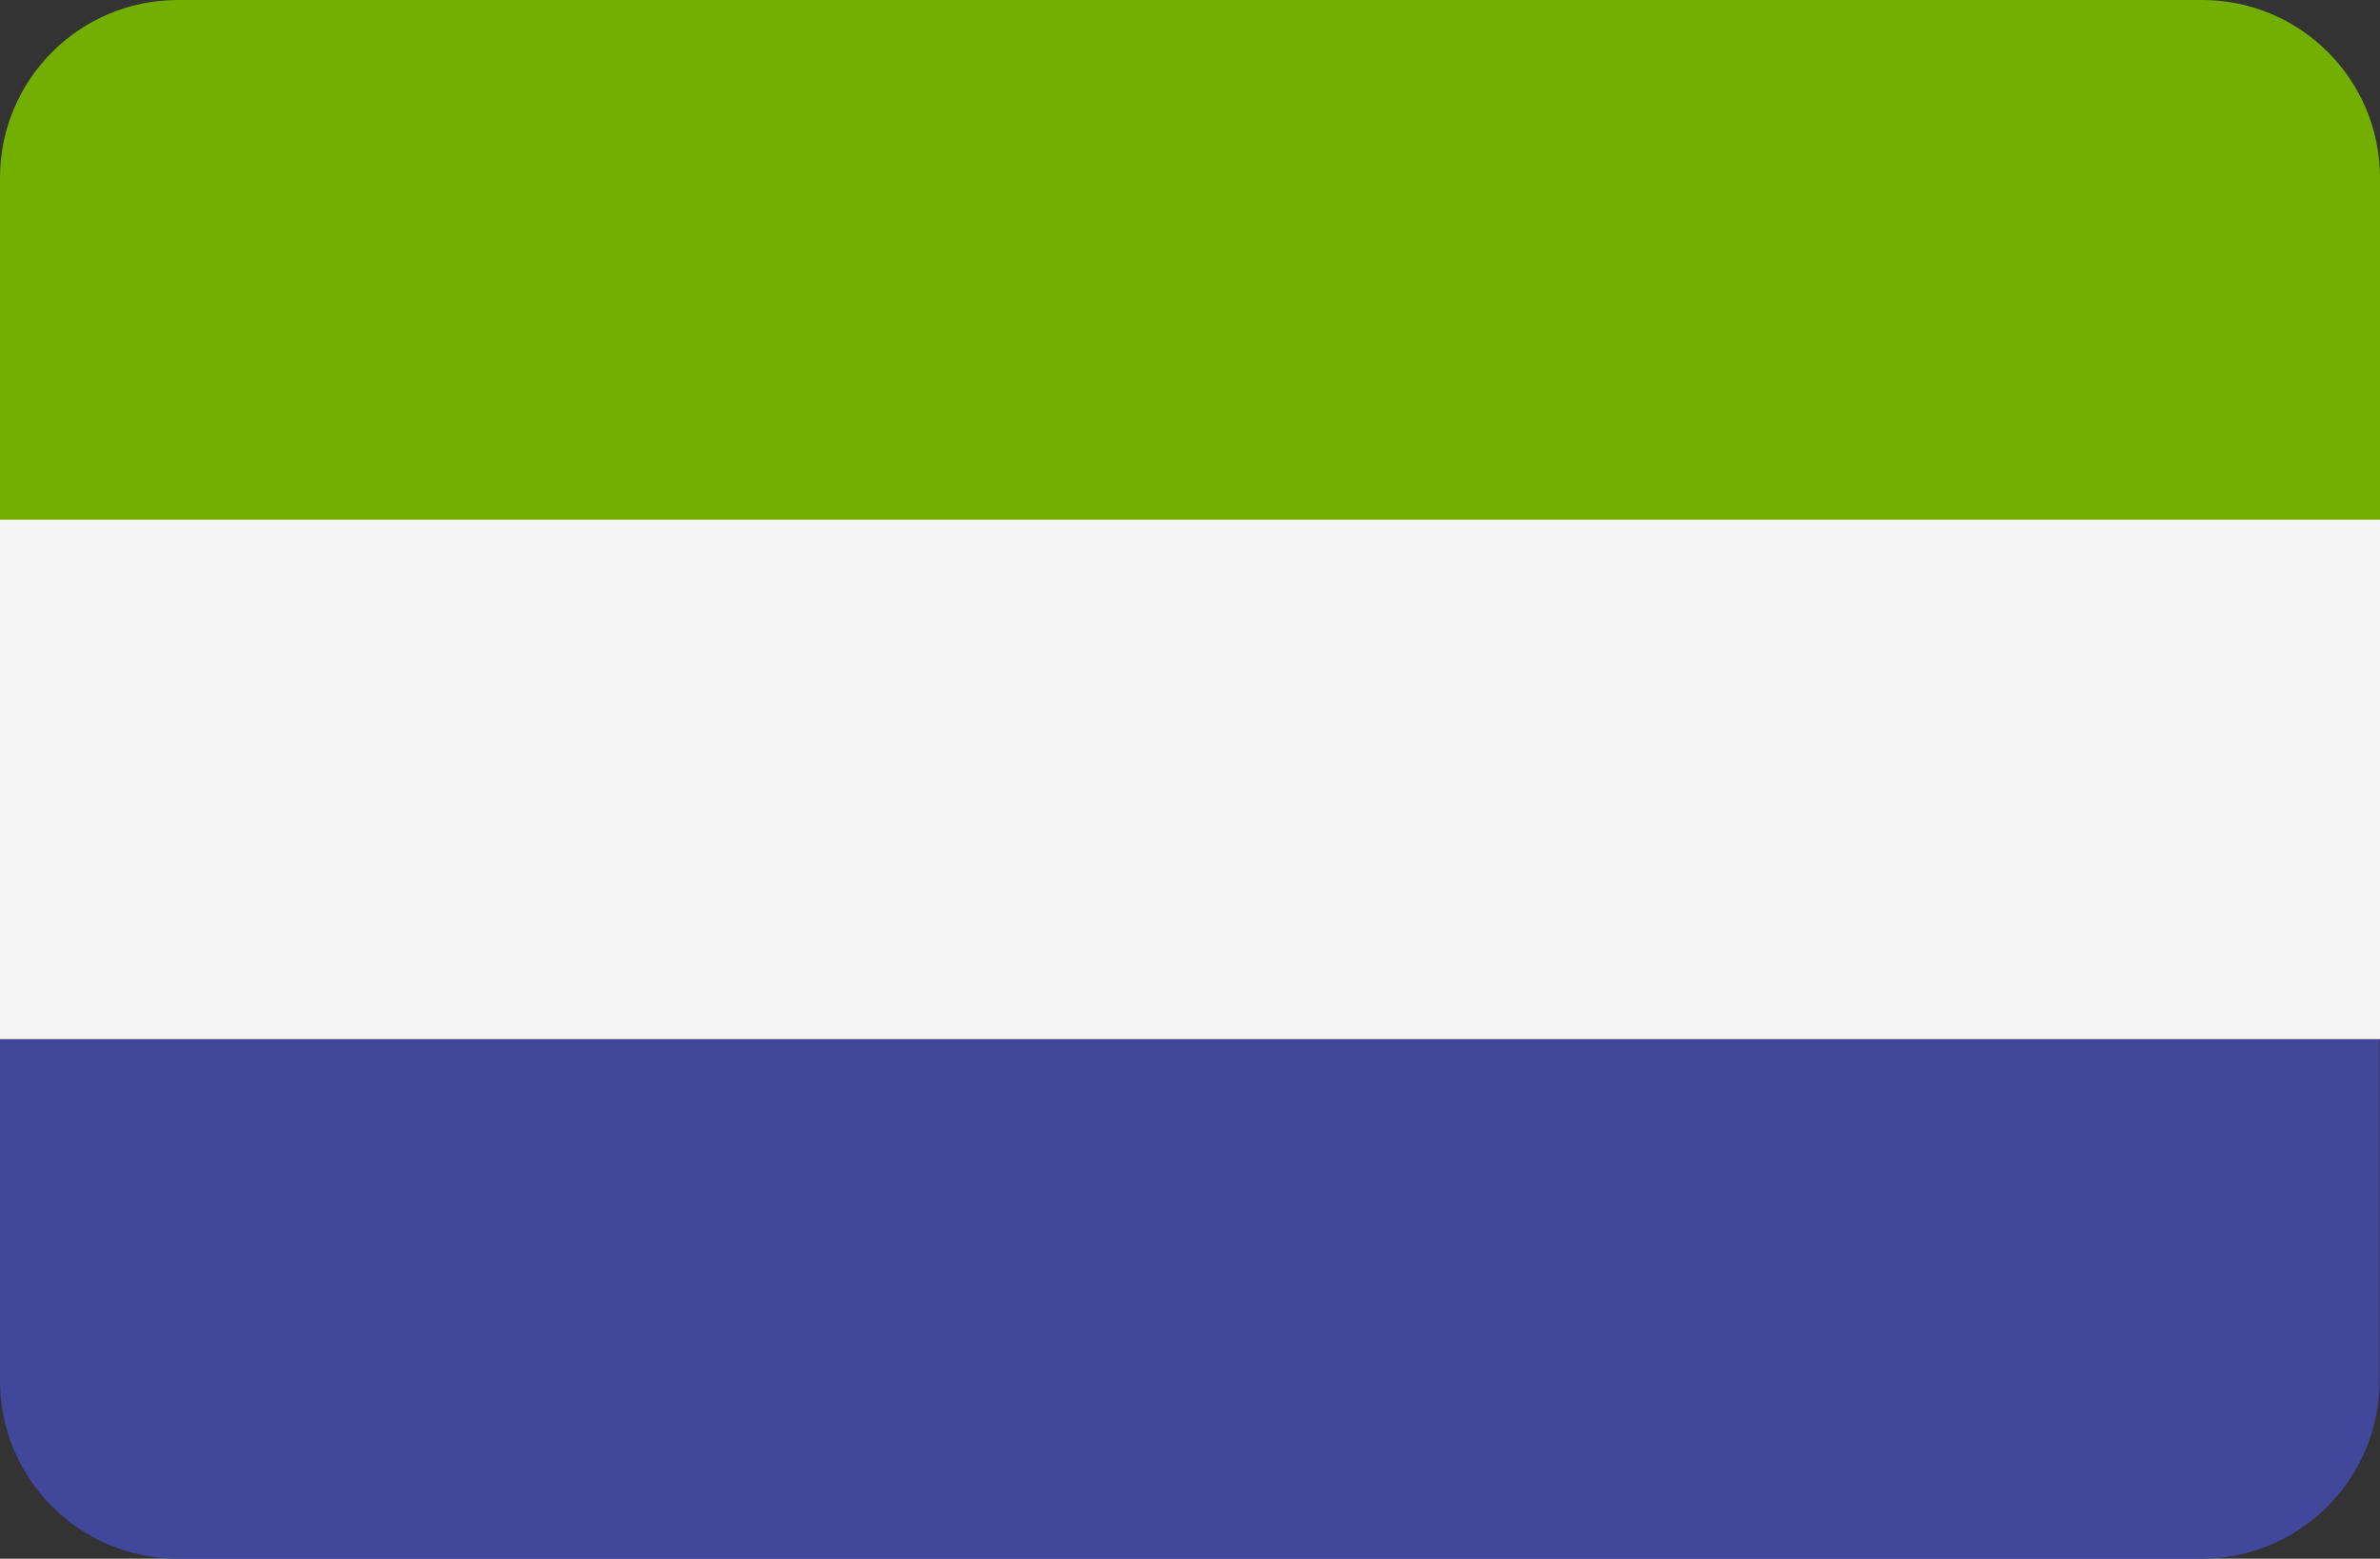
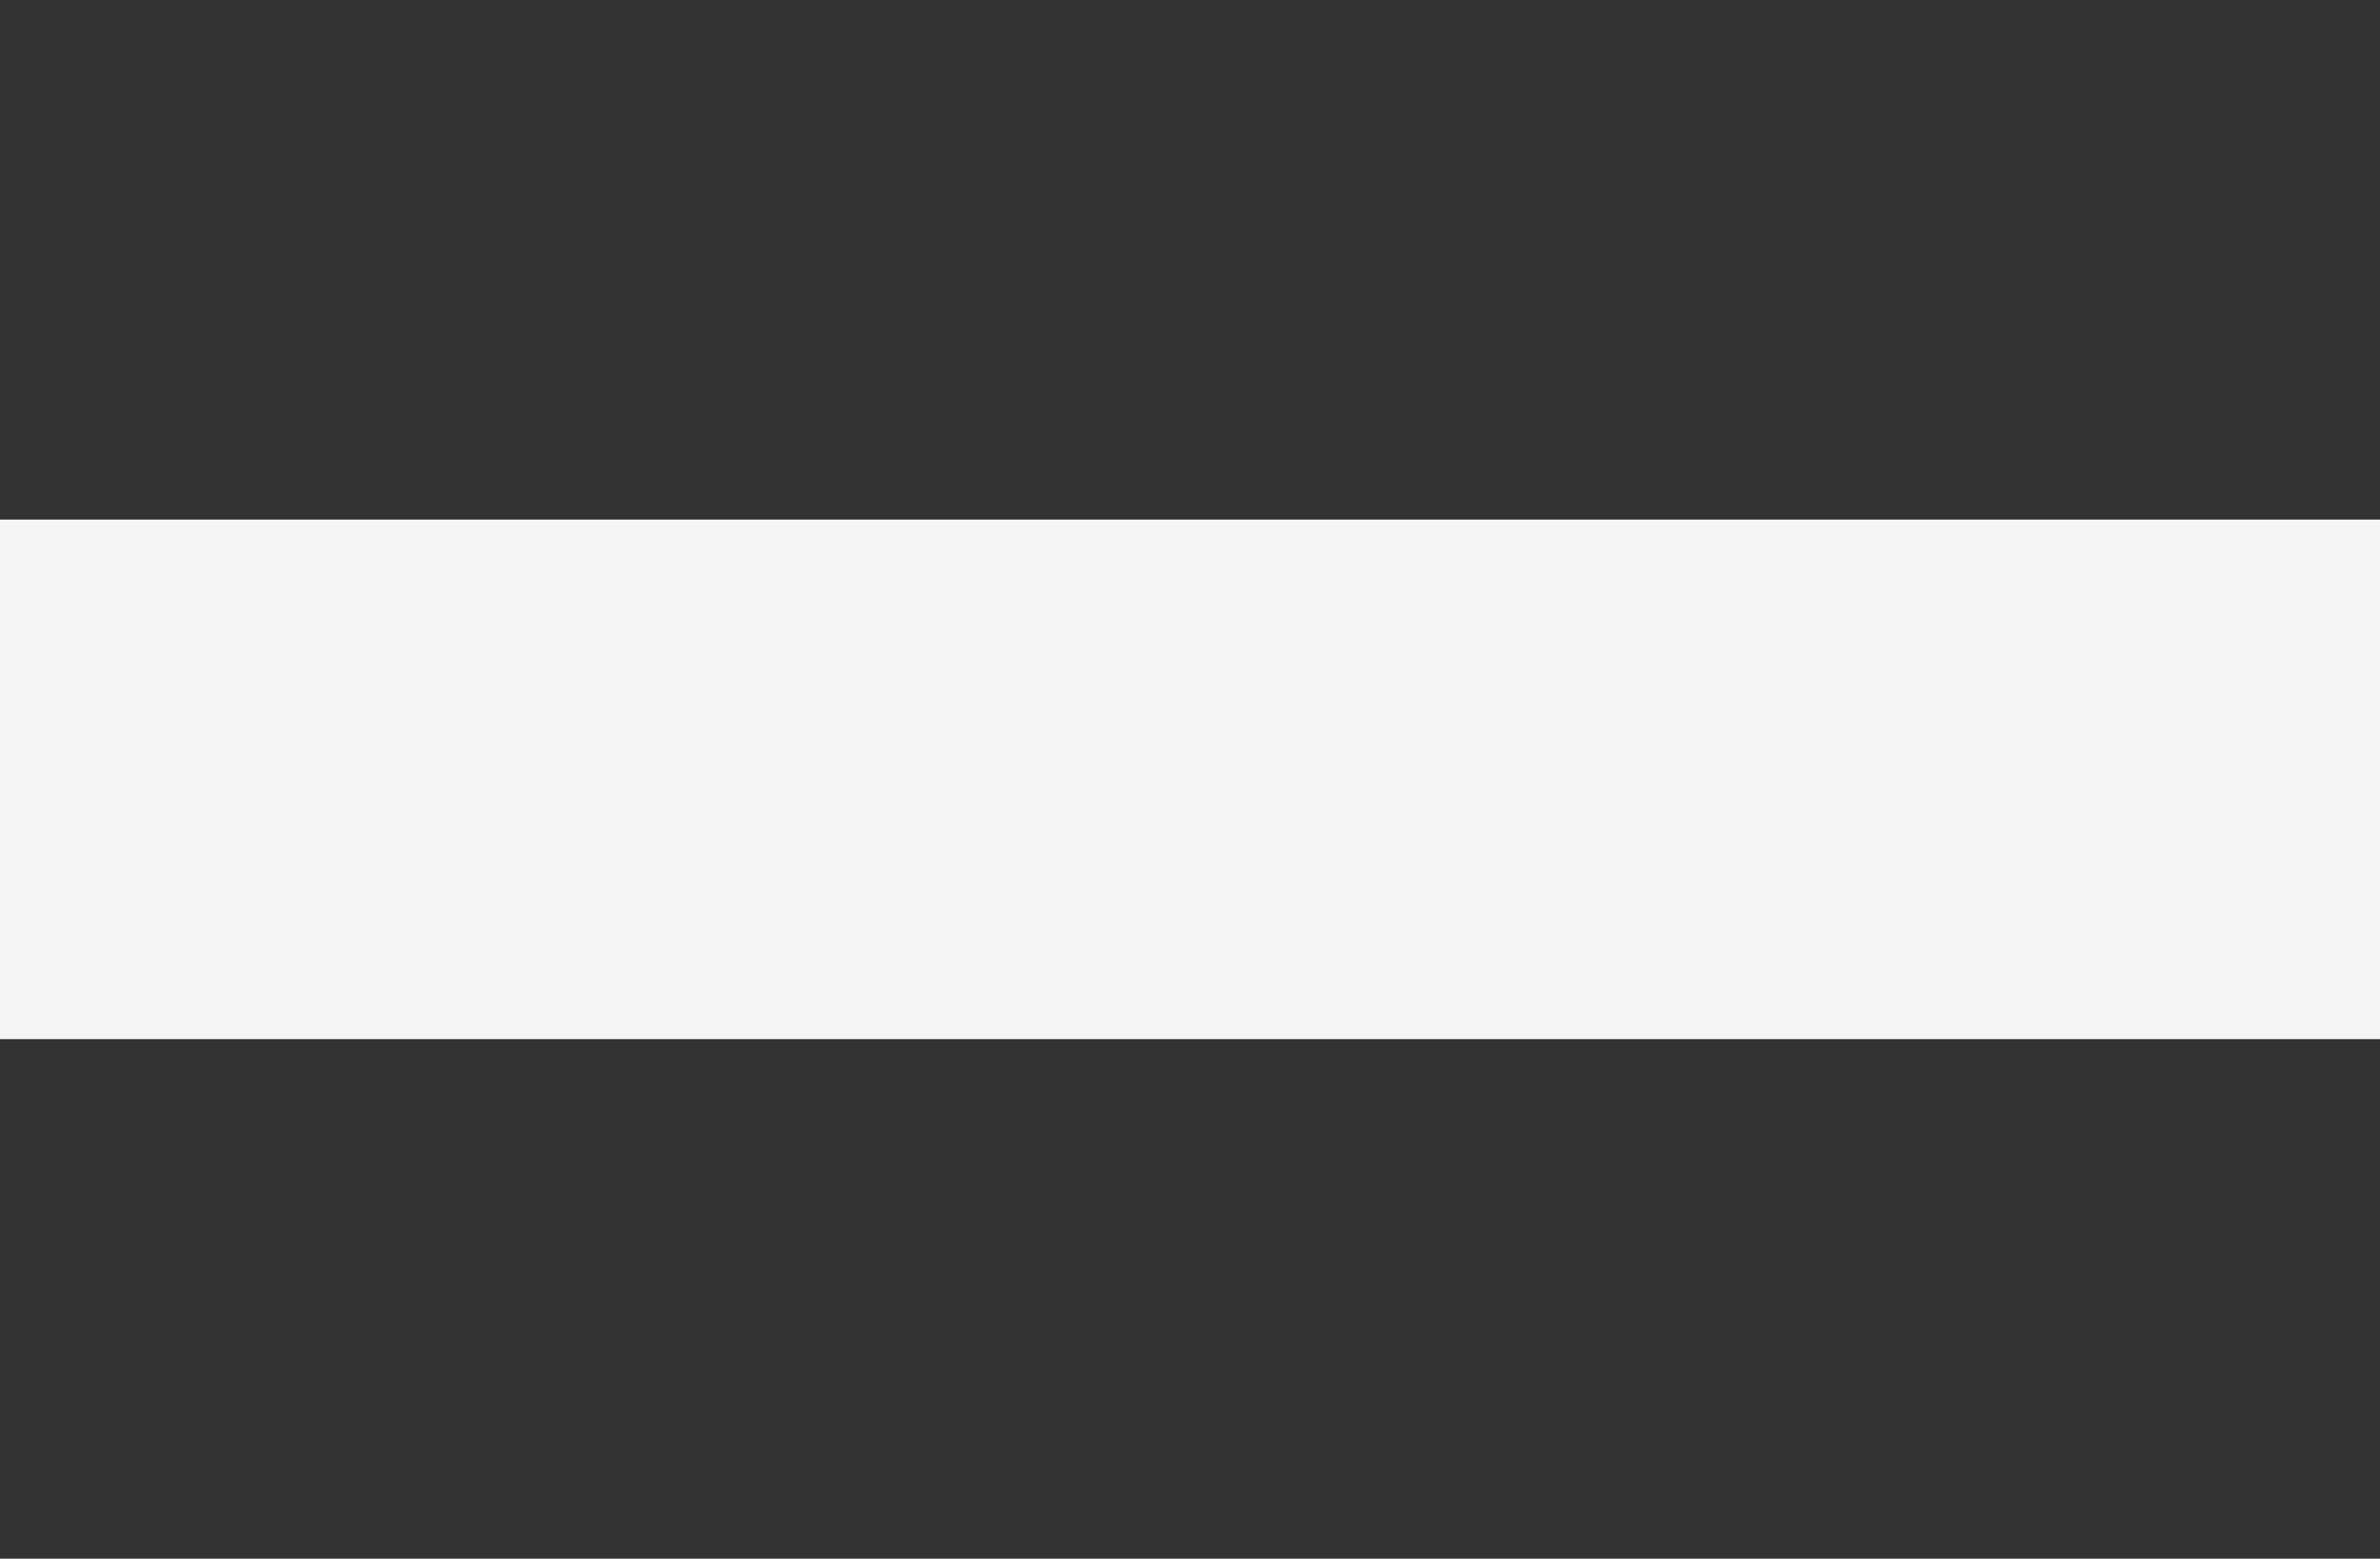
<svg xmlns="http://www.w3.org/2000/svg" version="1.1" id="Layer_1" x="0px" y="0px" viewBox="0 0 512 335.4" style="enable-background:new 0 0 512 335.4;" xml:space="preserve">
  <rect x="0" y="0" width="512" height="335.4" fill="#333333" stroke="none" />
  <style type="text/css">
	.st0{fill:#41479B;}
	.st1{fill:#73AF00;}
	.st2{fill:#F5F5F5;}
</style>
-   <path class="st0" d="M0,297.1c0,21.2,17.2,38.3,38.3,38.3h435.3c21.2,0,38.3-17.2,38.3-38.3v-73.5H0V297.1z" />
-   <path class="st1" d="M473.9,0H38.1C17,0.1,0,17.2,0,38.3v73.5h512V38.3C512,17.2,495,0.1,473.9,0z" />
  <rect y="111.8" class="st2" width="512" height="111.8" />
</svg>